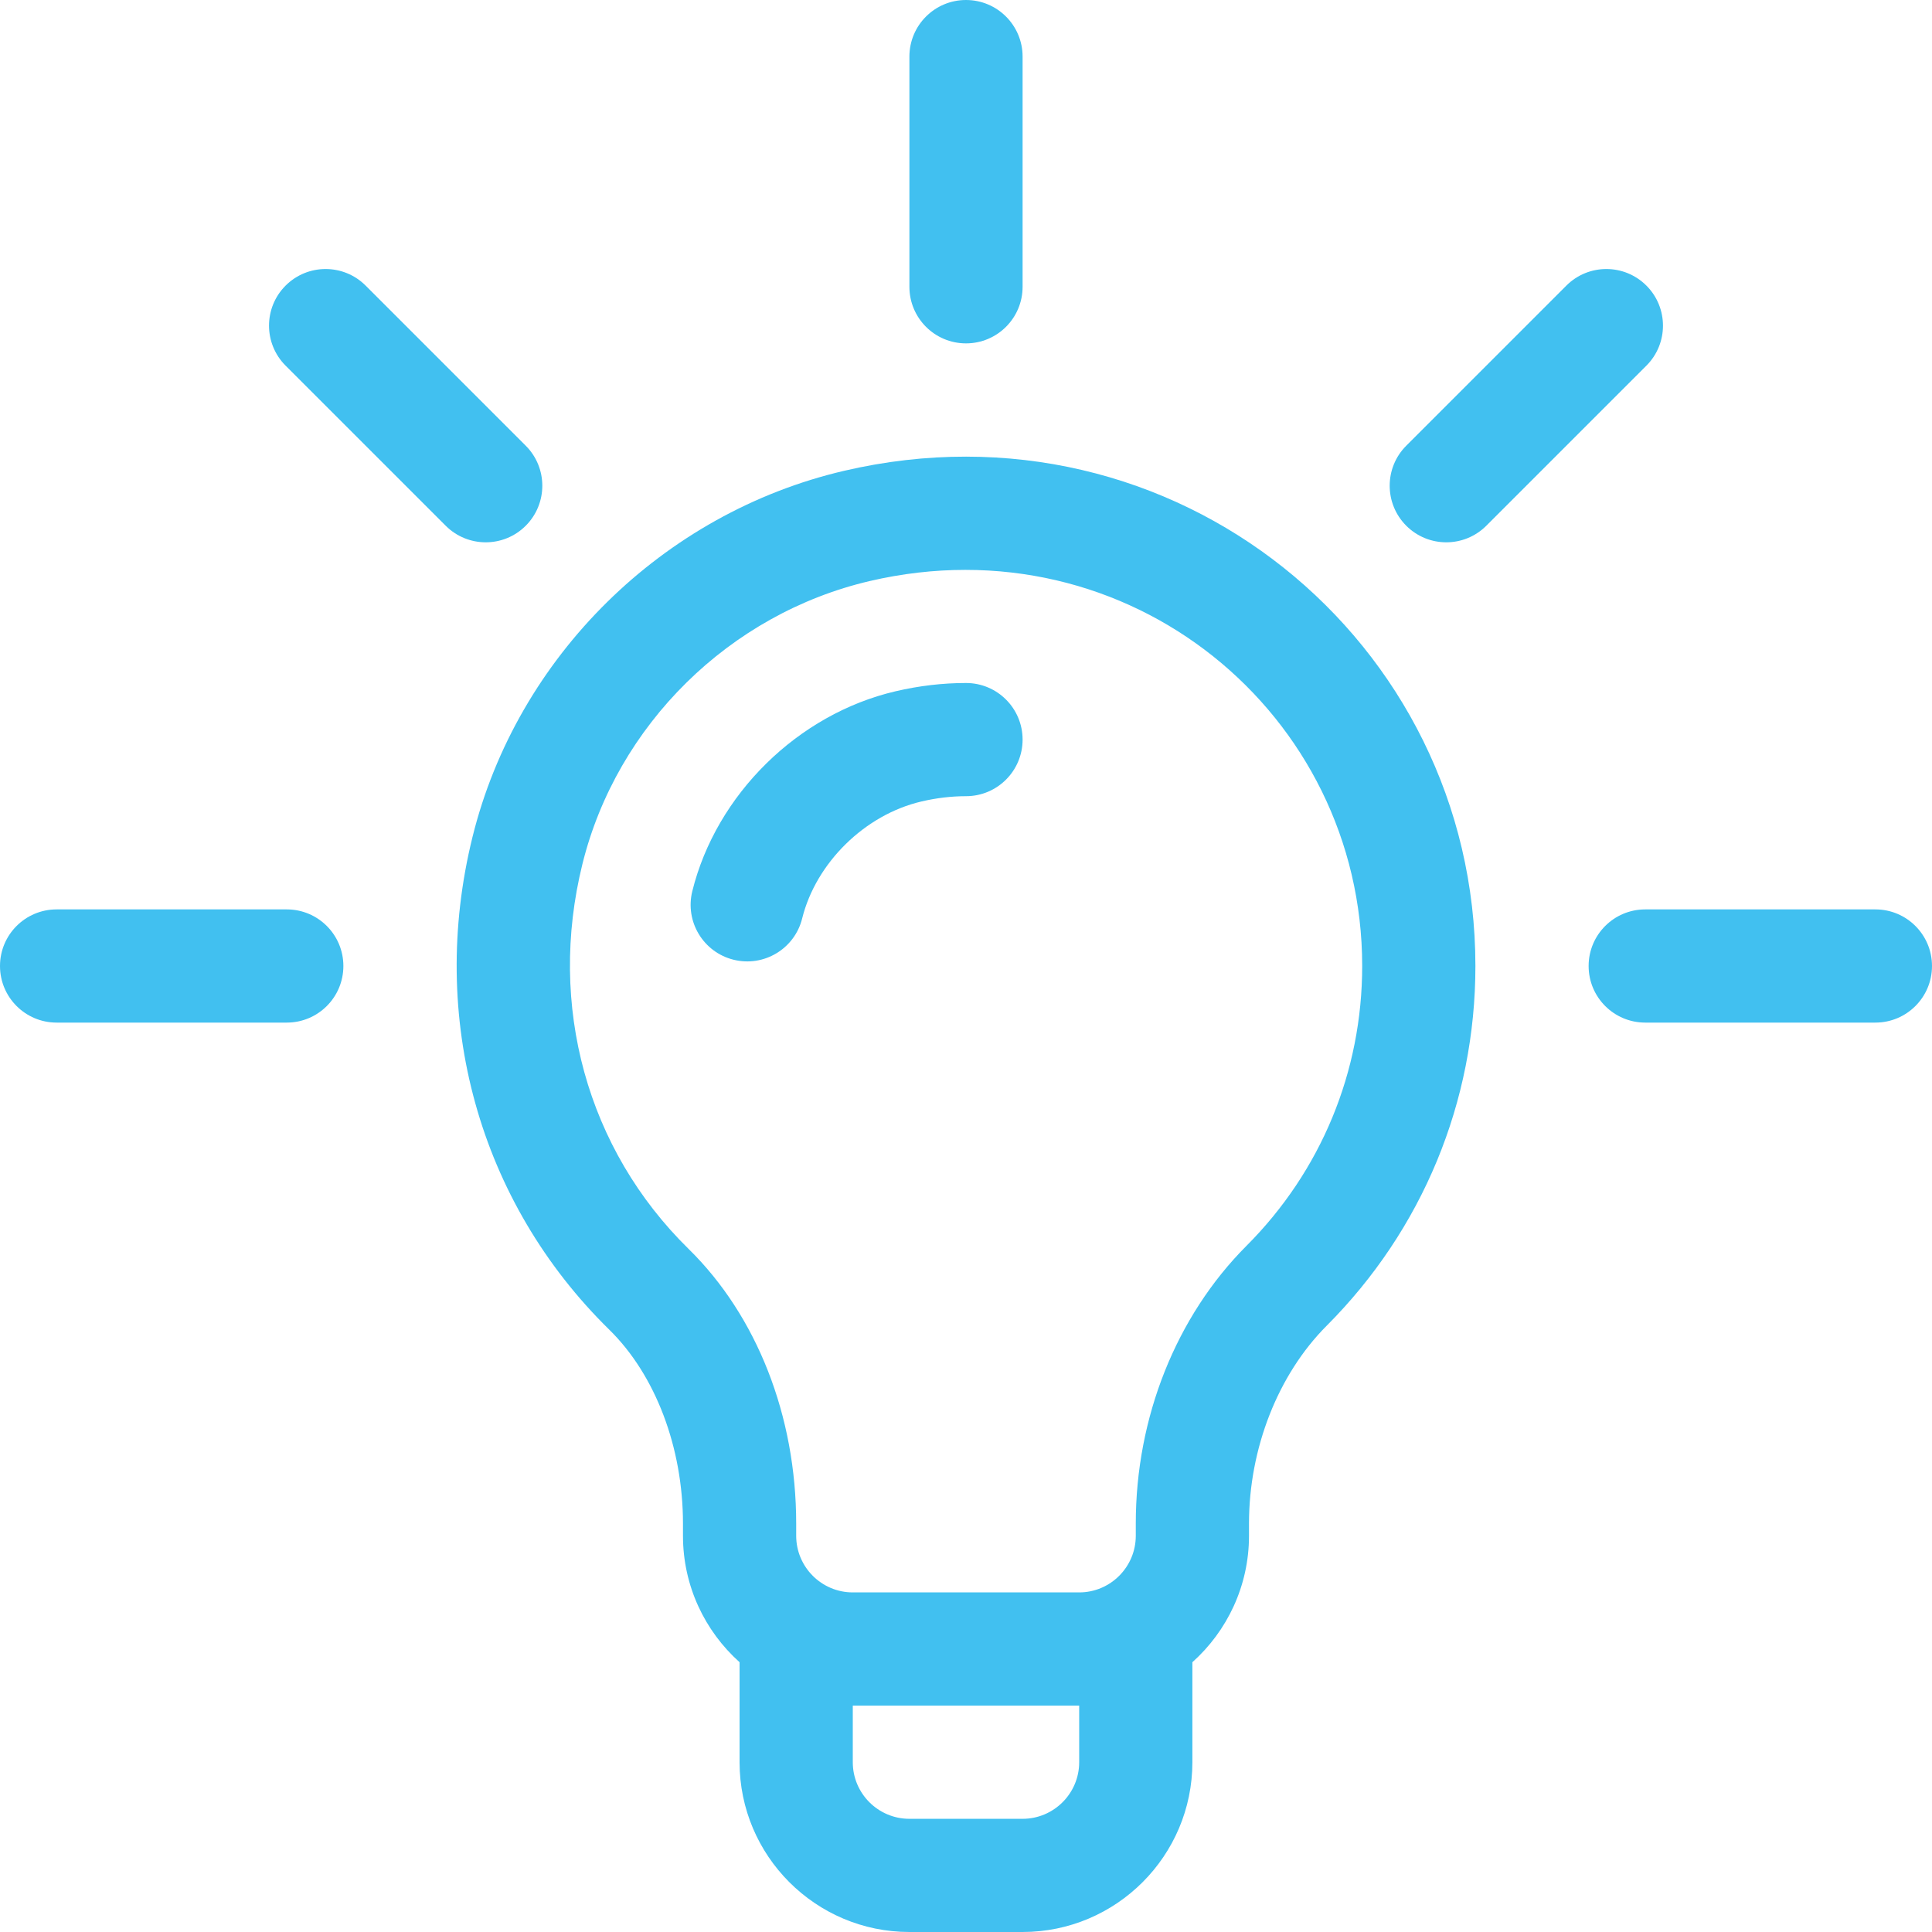
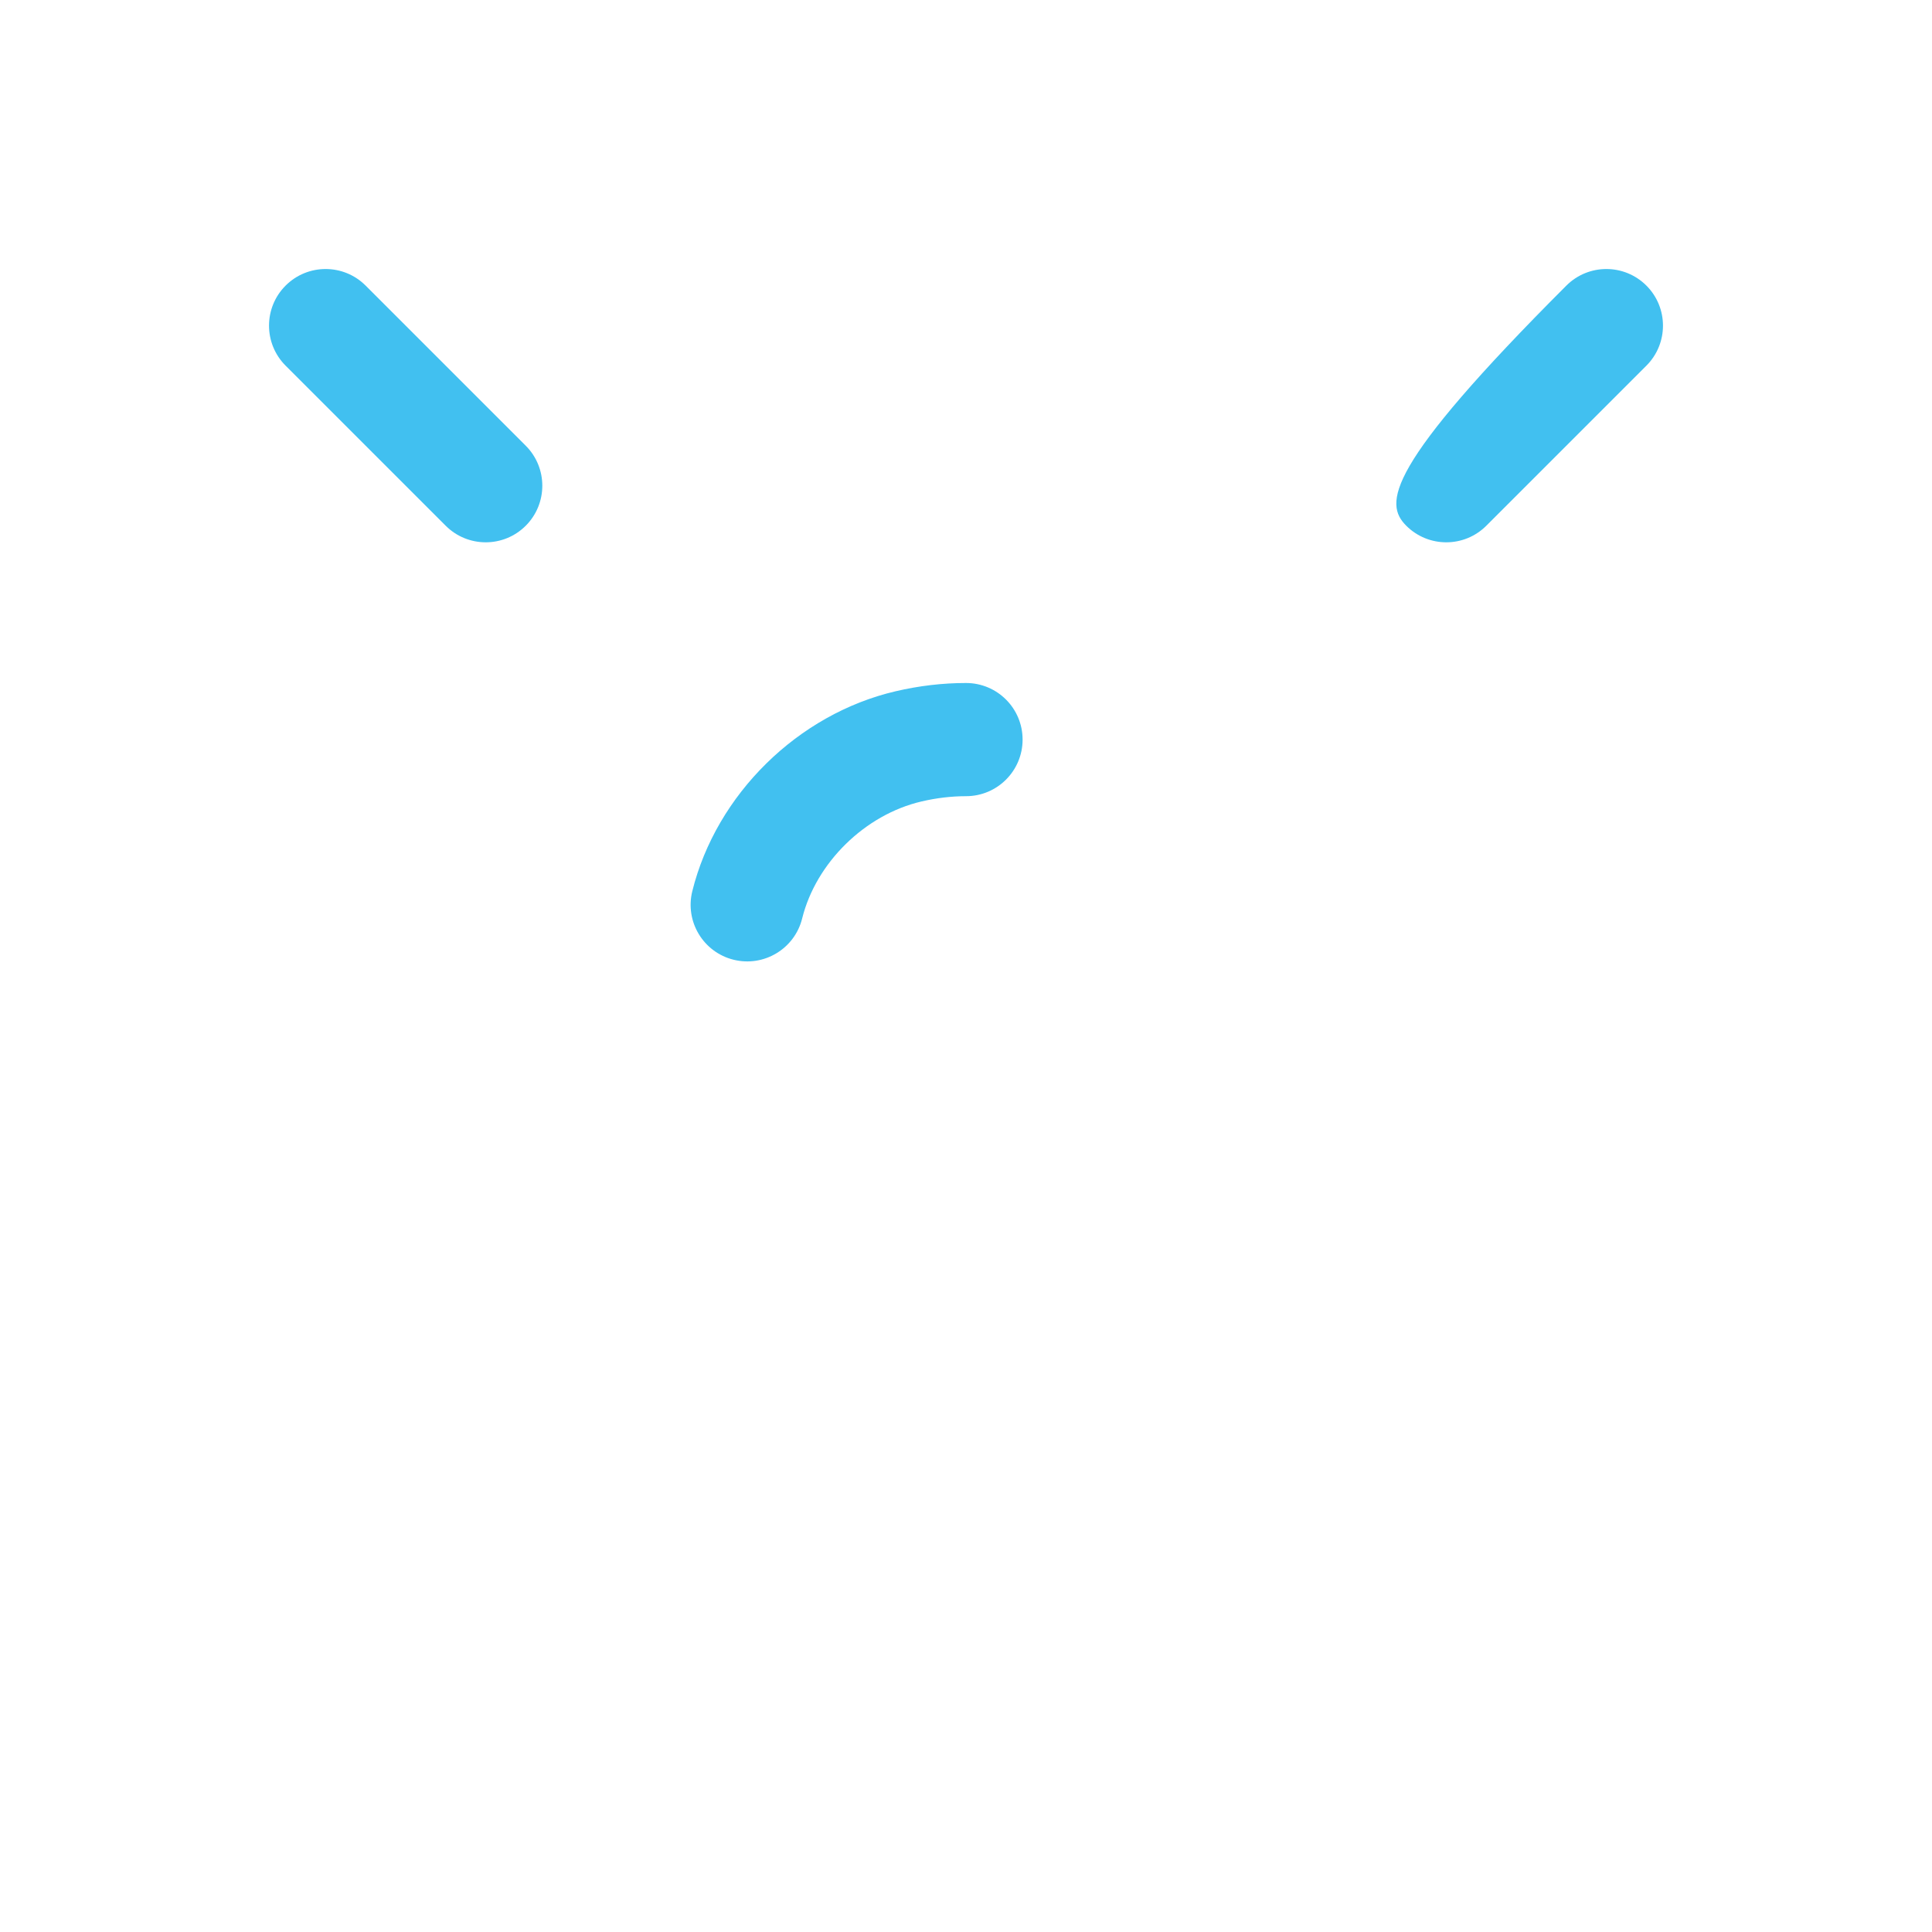
<svg xmlns="http://www.w3.org/2000/svg" width="75" height="75" viewBox="0 0 75 75" fill="none">
-   <path d="M32.771 18.276C25.735 19.916 20.072 25.495 18.343 32.489C16.608 39.506 18.593 46.657 23.654 51.62C25.444 53.376 26.513 56.19 26.513 59.147V59.619C26.513 61.567 27.363 63.32 28.71 64.527V68.409C28.71 72.043 31.667 75 35.302 75H39.697C43.331 75 46.288 72.043 46.288 68.409V64.527C47.636 63.32 48.486 61.567 48.486 59.619V59.139C48.486 56.226 49.612 53.359 51.498 51.468C55.223 47.735 57.275 42.774 57.275 37.5C57.275 24.891 45.59 15.288 32.771 18.276ZM41.894 68.409C41.894 69.62 40.908 70.606 39.697 70.606H35.302C34.09 70.606 33.105 69.62 33.105 68.409V66.211H41.894V68.409ZM48.387 48.364C45.657 51.1 44.091 55.027 44.091 59.139V59.619C44.091 60.831 43.105 61.817 41.894 61.817H33.105C31.893 61.817 30.908 60.831 30.908 59.619V59.147C30.908 54.973 29.385 51.086 26.731 48.483C22.792 44.62 21.251 39.035 22.609 33.544C23.945 28.138 28.326 23.824 33.768 22.555C43.828 20.21 52.88 27.719 52.88 37.5C52.88 41.602 51.285 45.461 48.387 48.364Z" fill="#41C0F0" />
  <path d="M20.409 17.302L14.194 11.087C13.336 10.229 11.945 10.229 11.087 11.087C10.229 11.945 10.229 13.336 11.087 14.195L17.302 20.409C18.16 21.267 19.551 21.267 20.409 20.409C21.267 19.551 21.267 18.16 20.409 17.302Z" fill="#41C0F0" />
-   <path d="M11.133 35.303H2.197C0.984 35.303 0 36.286 0 37.5C0 38.714 0.984 39.697 2.197 39.697H11.133C12.346 39.697 13.33 38.714 13.33 37.5C13.33 36.286 12.346 35.303 11.133 35.303Z" fill="#41C0F0" />
-   <path d="M72.803 35.303H63.867C62.654 35.303 61.67 36.286 61.67 37.5C61.67 38.714 62.654 39.697 63.867 39.697H72.803C74.016 39.697 75 38.714 75 37.5C75 36.286 74.016 35.303 72.803 35.303Z" fill="#41C0F0" />
-   <path d="M63.913 11.087C63.055 10.229 61.664 10.229 60.806 11.087L54.591 17.302C53.733 18.16 53.733 19.551 54.591 20.409C55.449 21.267 56.84 21.267 57.698 20.409L63.913 14.195C64.771 13.337 64.771 11.945 63.913 11.087Z" fill="#41C0F0" />
-   <path d="M37.5 0C36.286 0 35.303 0.984 35.303 2.197V11.133C35.303 12.346 36.286 13.33 37.5 13.33C38.714 13.33 39.697 12.346 39.697 11.133V2.197C39.697 0.984 38.714 0 37.5 0Z" fill="#41C0F0" />
+   <path d="M63.913 11.087C63.055 10.229 61.664 10.229 60.806 11.087C53.733 18.16 53.733 19.551 54.591 20.409C55.449 21.267 56.84 21.267 57.698 20.409L63.913 14.195C64.771 13.337 64.771 11.945 63.913 11.087Z" fill="#41C0F0" />
  <path d="M37.5 26.514C36.597 26.514 35.677 26.622 34.767 26.835C30.978 27.719 27.806 30.838 26.875 34.596C26.583 35.774 27.3 36.965 28.478 37.257C29.656 37.549 30.848 36.831 31.14 35.654C31.676 33.492 33.578 31.625 35.768 31.114C36.351 30.977 36.934 30.908 37.5 30.908C38.714 30.908 39.697 29.924 39.697 28.711C39.697 27.497 38.714 26.514 37.5 26.514Z" fill="#41C0F0" />
</svg>